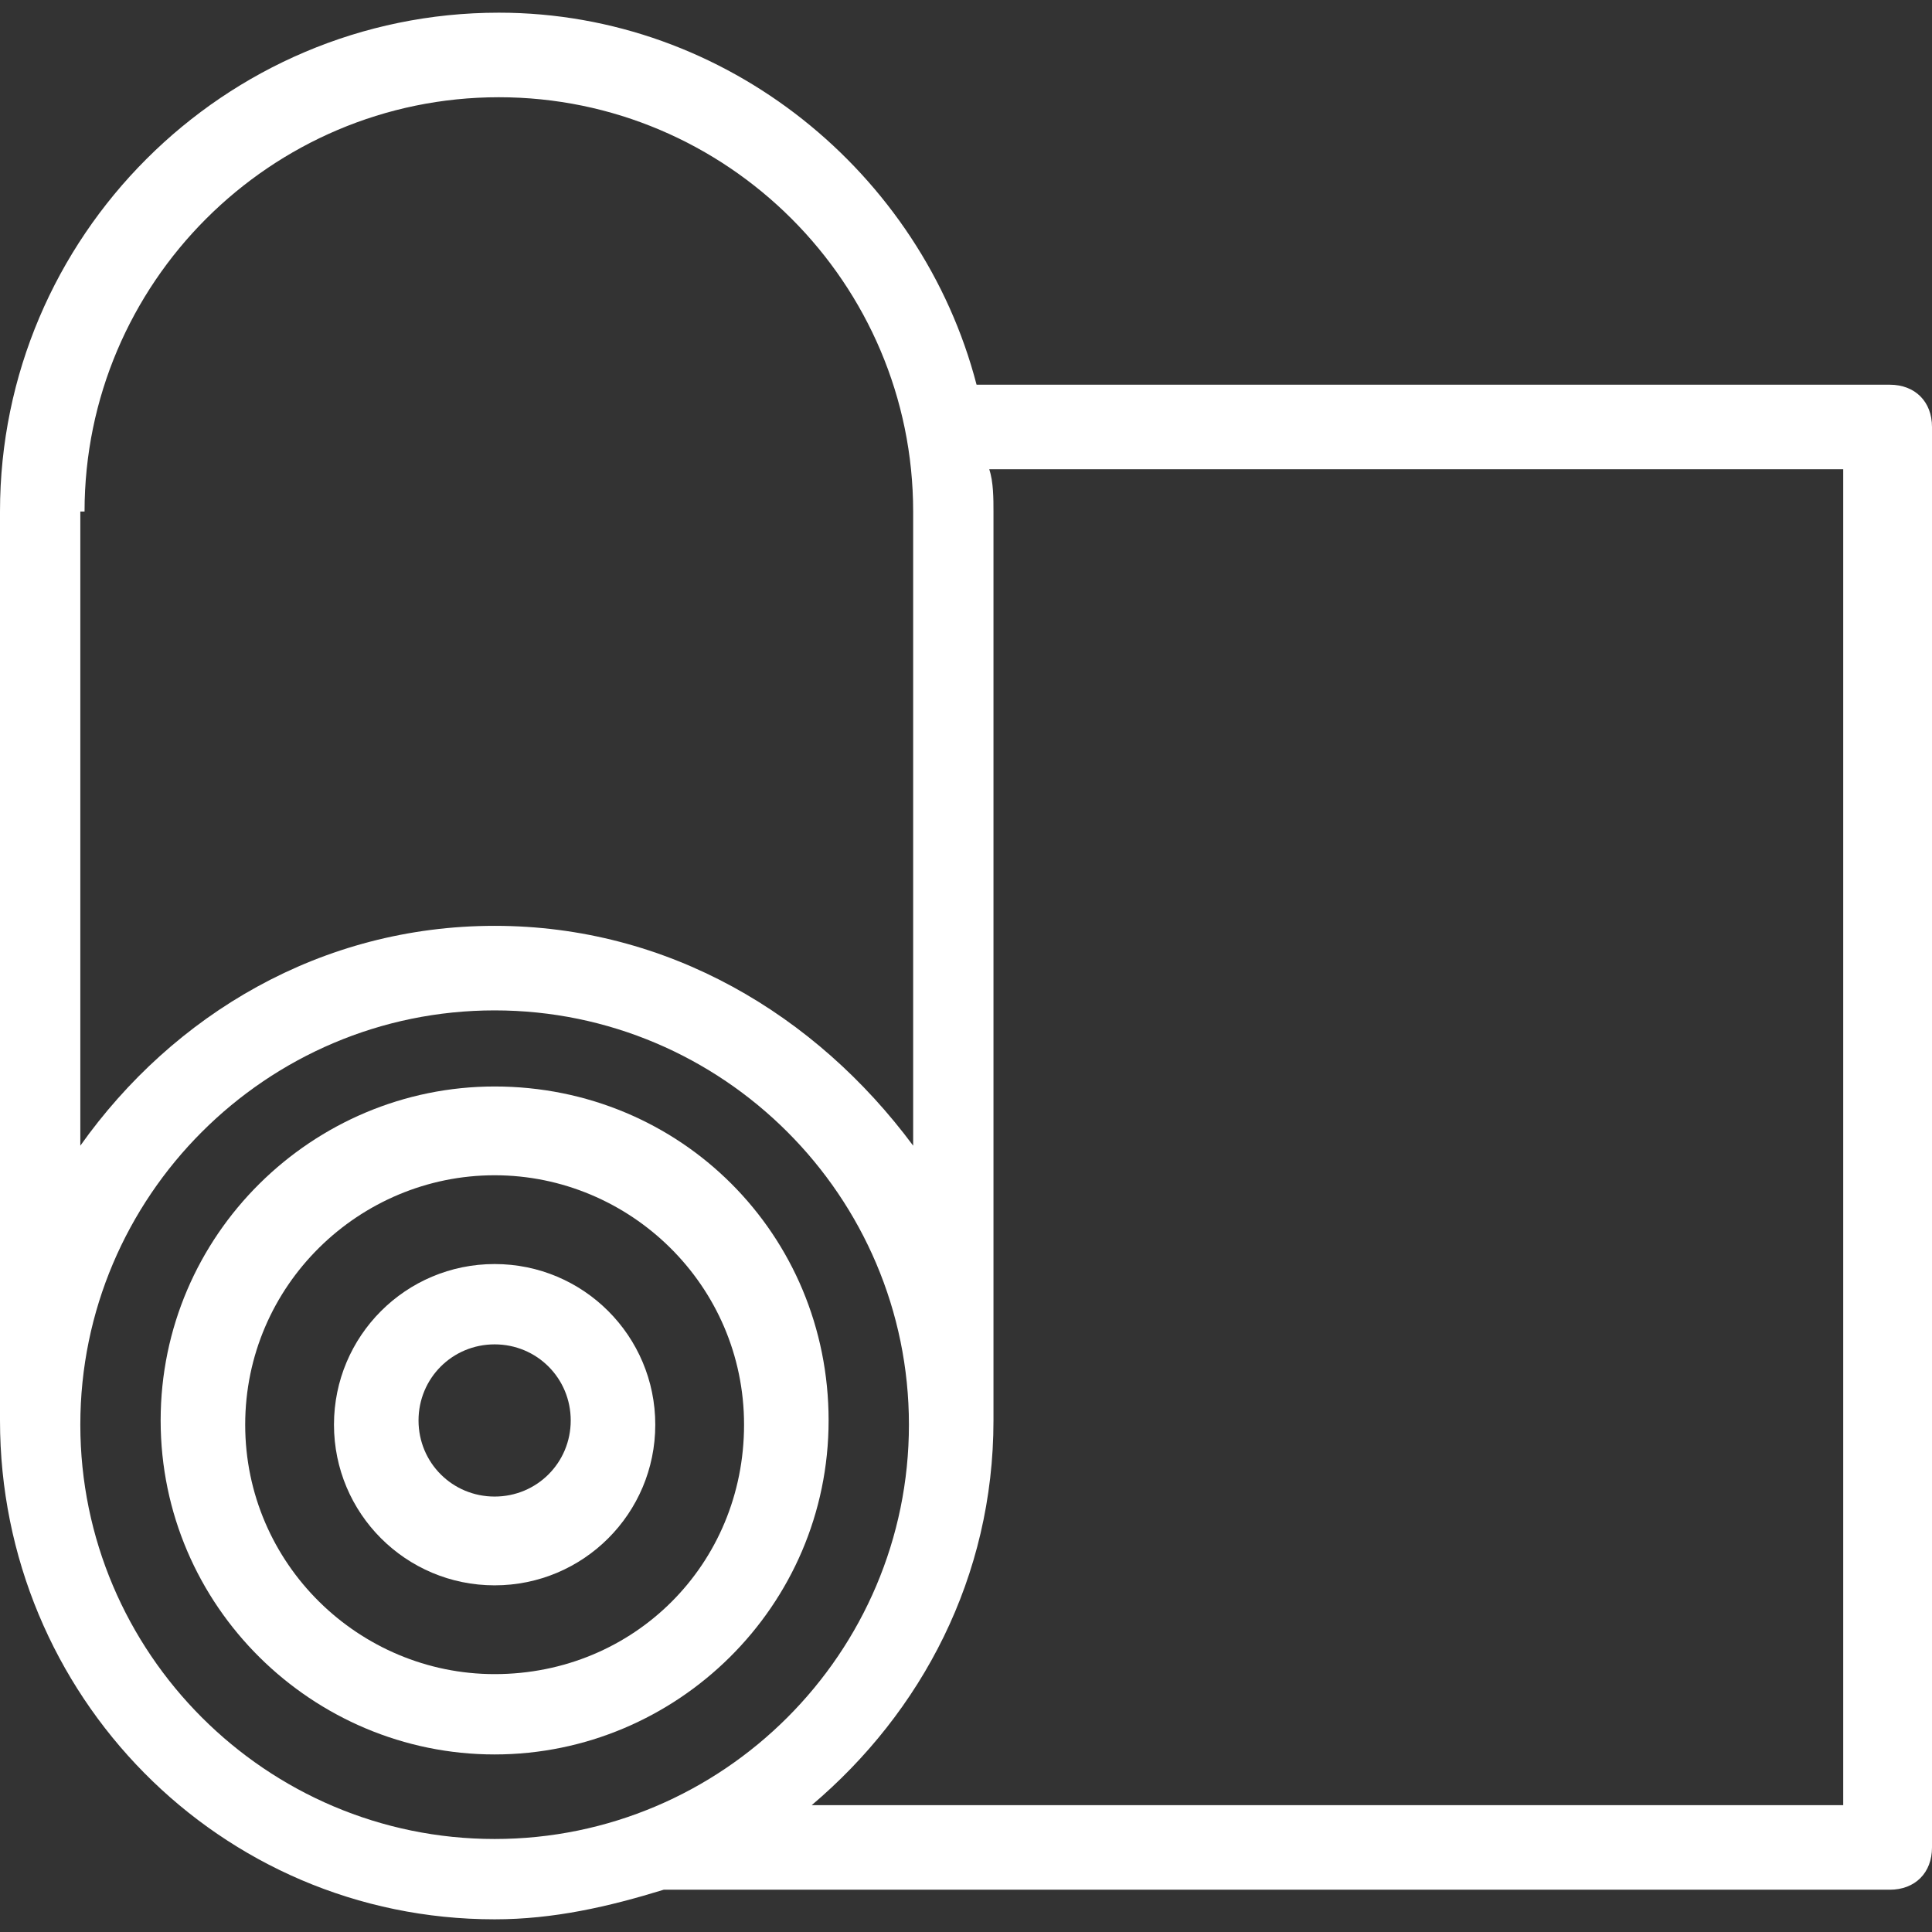
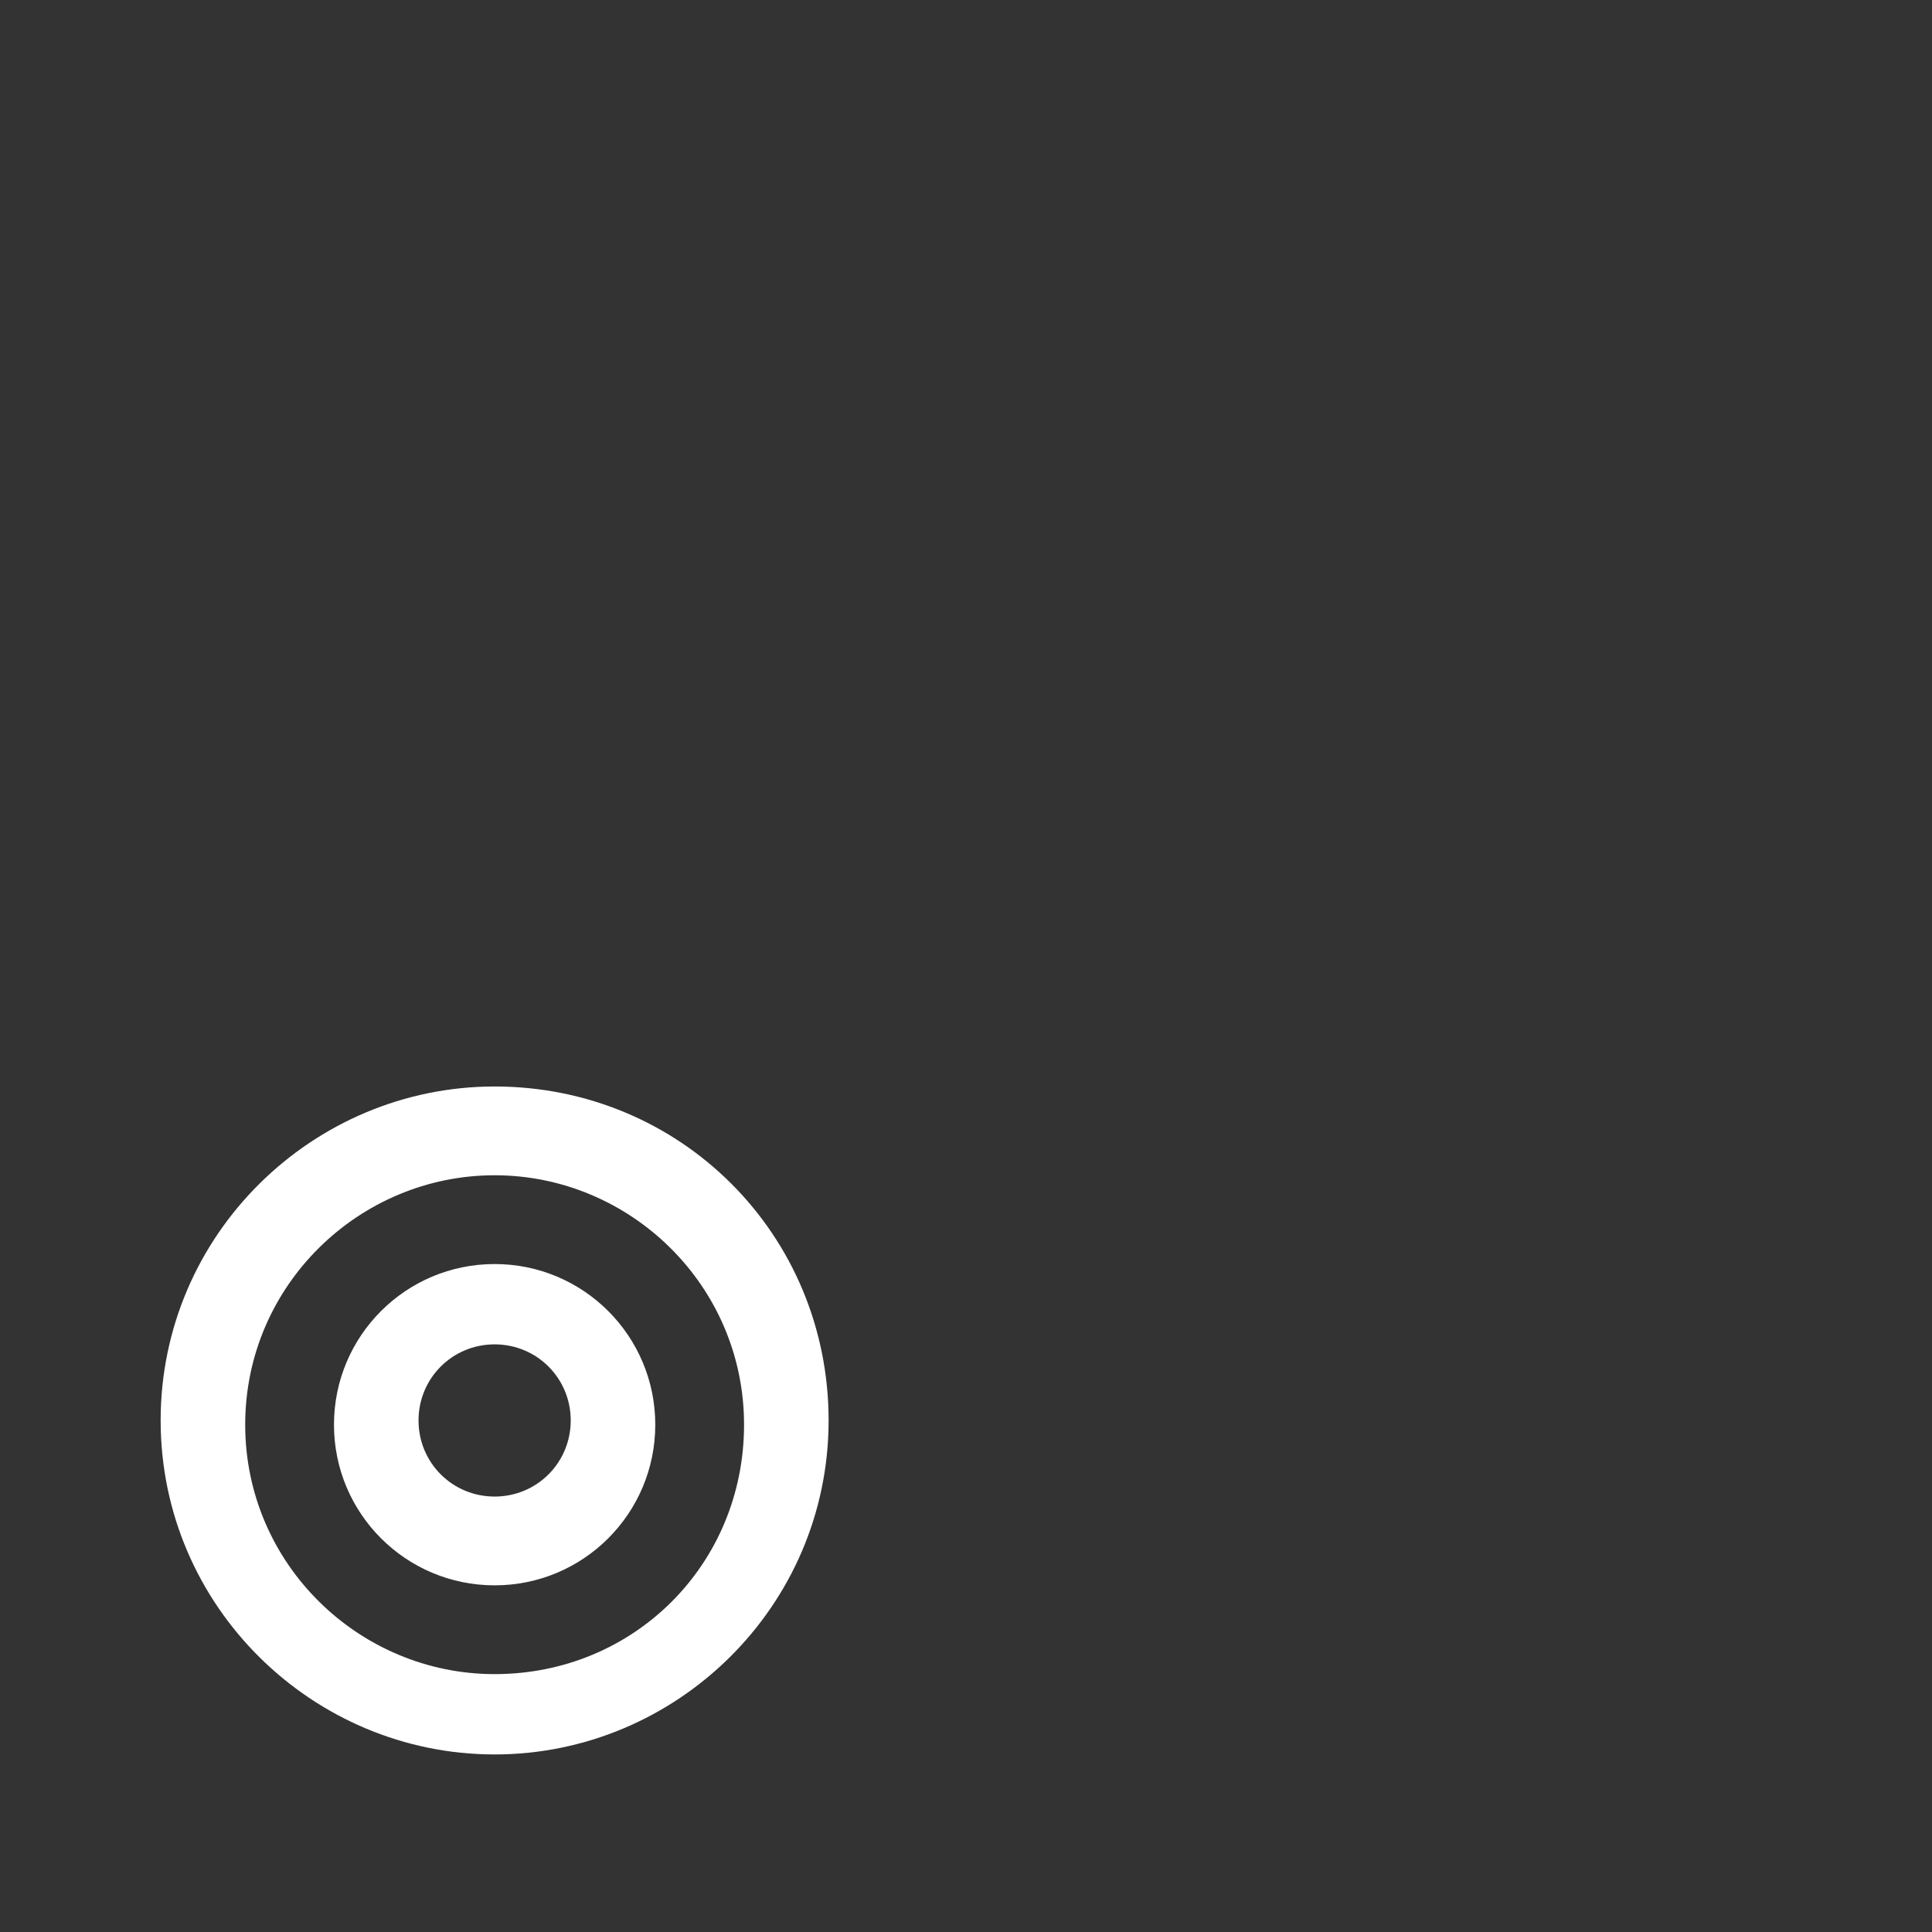
<svg xmlns="http://www.w3.org/2000/svg" version="1.1" id="Capa_1" x="0px" y="0px" viewBox="0 0 365.6 365.6" style="enable-background:new 0 0 365.6 365.6;" xml:space="preserve" width="512px" height="512px">
  <rect x="0" y="0" width="365.6" height="365.6" fill="#333333" stroke="none" />
  <g>
    <g>
-       <path d="M357.6,72.8H184.8c-10.4-40-47.2-70.4-90.4-70.4C42.4,2.4,0,44.8,0,96.8v172c0,52,41.6,94.4,93.6,94.4    c11.2,0,21.6-2.4,32-5.6h232c4.8,0,8-3.2,8-8V80.8C365.6,76,362.4,72.8,357.6,72.8z M15.2,96.8H16c0-43.2,35.2-78.4,78.4-78.4    s78.4,35.2,78.4,78.4v120c-18.4-24.8-46.4-41.6-79.2-41.6S32.8,192,15.2,216.8V96.8z M93.6,348c-43.2,0-78.4-35.2-78.4-78.4    c0-43.2,35.2-78.4,78.4-78.4s78.4,35.2,78.4,78.4C172,312.8,136.8,348,93.6,348z M348.8,341.6H153.6    c20.8-17.6,34.4-43.2,34.4-72.8v-172c0-2.4,0-5.6-0.8-8h161.6V341.6z" fill="#FFFFFF" />
-     </g>
+       </g>
  </g>
  <g>
    <g>
      <path d="M93.6,205.6c-34.4,0-63.2,28-63.2,63.2S59.2,332,93.6,332s63.2-28,63.2-63.2S128.8,205.6,93.6,205.6z M93.6,316.8    c-25.6,0-47.2-20.8-47.2-47.2s21.6-47.2,47.2-47.2s47.2,20.8,47.2,47.2S120,316.8,93.6,316.8z" fill="#FFFFFF" />
    </g>
  </g>
  <g>
    <g>
      <path d="M93.6,239.2c-16.8,0-30.4,13.6-30.4,30.4S76.8,300,93.6,300s30.4-13.6,30.4-30.4S110.4,239.2,93.6,239.2z M93.6,283.2    c-8,0-14.4-6.4-14.4-14.4s6.4-14.4,14.4-14.4s14.4,6.4,14.4,14.4S101.6,283.2,93.6,283.2z" fill="#FFFFFF" />
    </g>
  </g>
  <g>
</g>
  <g>
</g>
  <g>
</g>
  <g>
</g>
  <g>
</g>
  <g>
</g>
  <g>
</g>
  <g>
</g>
  <g>
</g>
  <g>
</g>
  <g>
</g>
  <g>
</g>
  <g>
</g>
  <g>
</g>
  <g>
</g>
</svg>